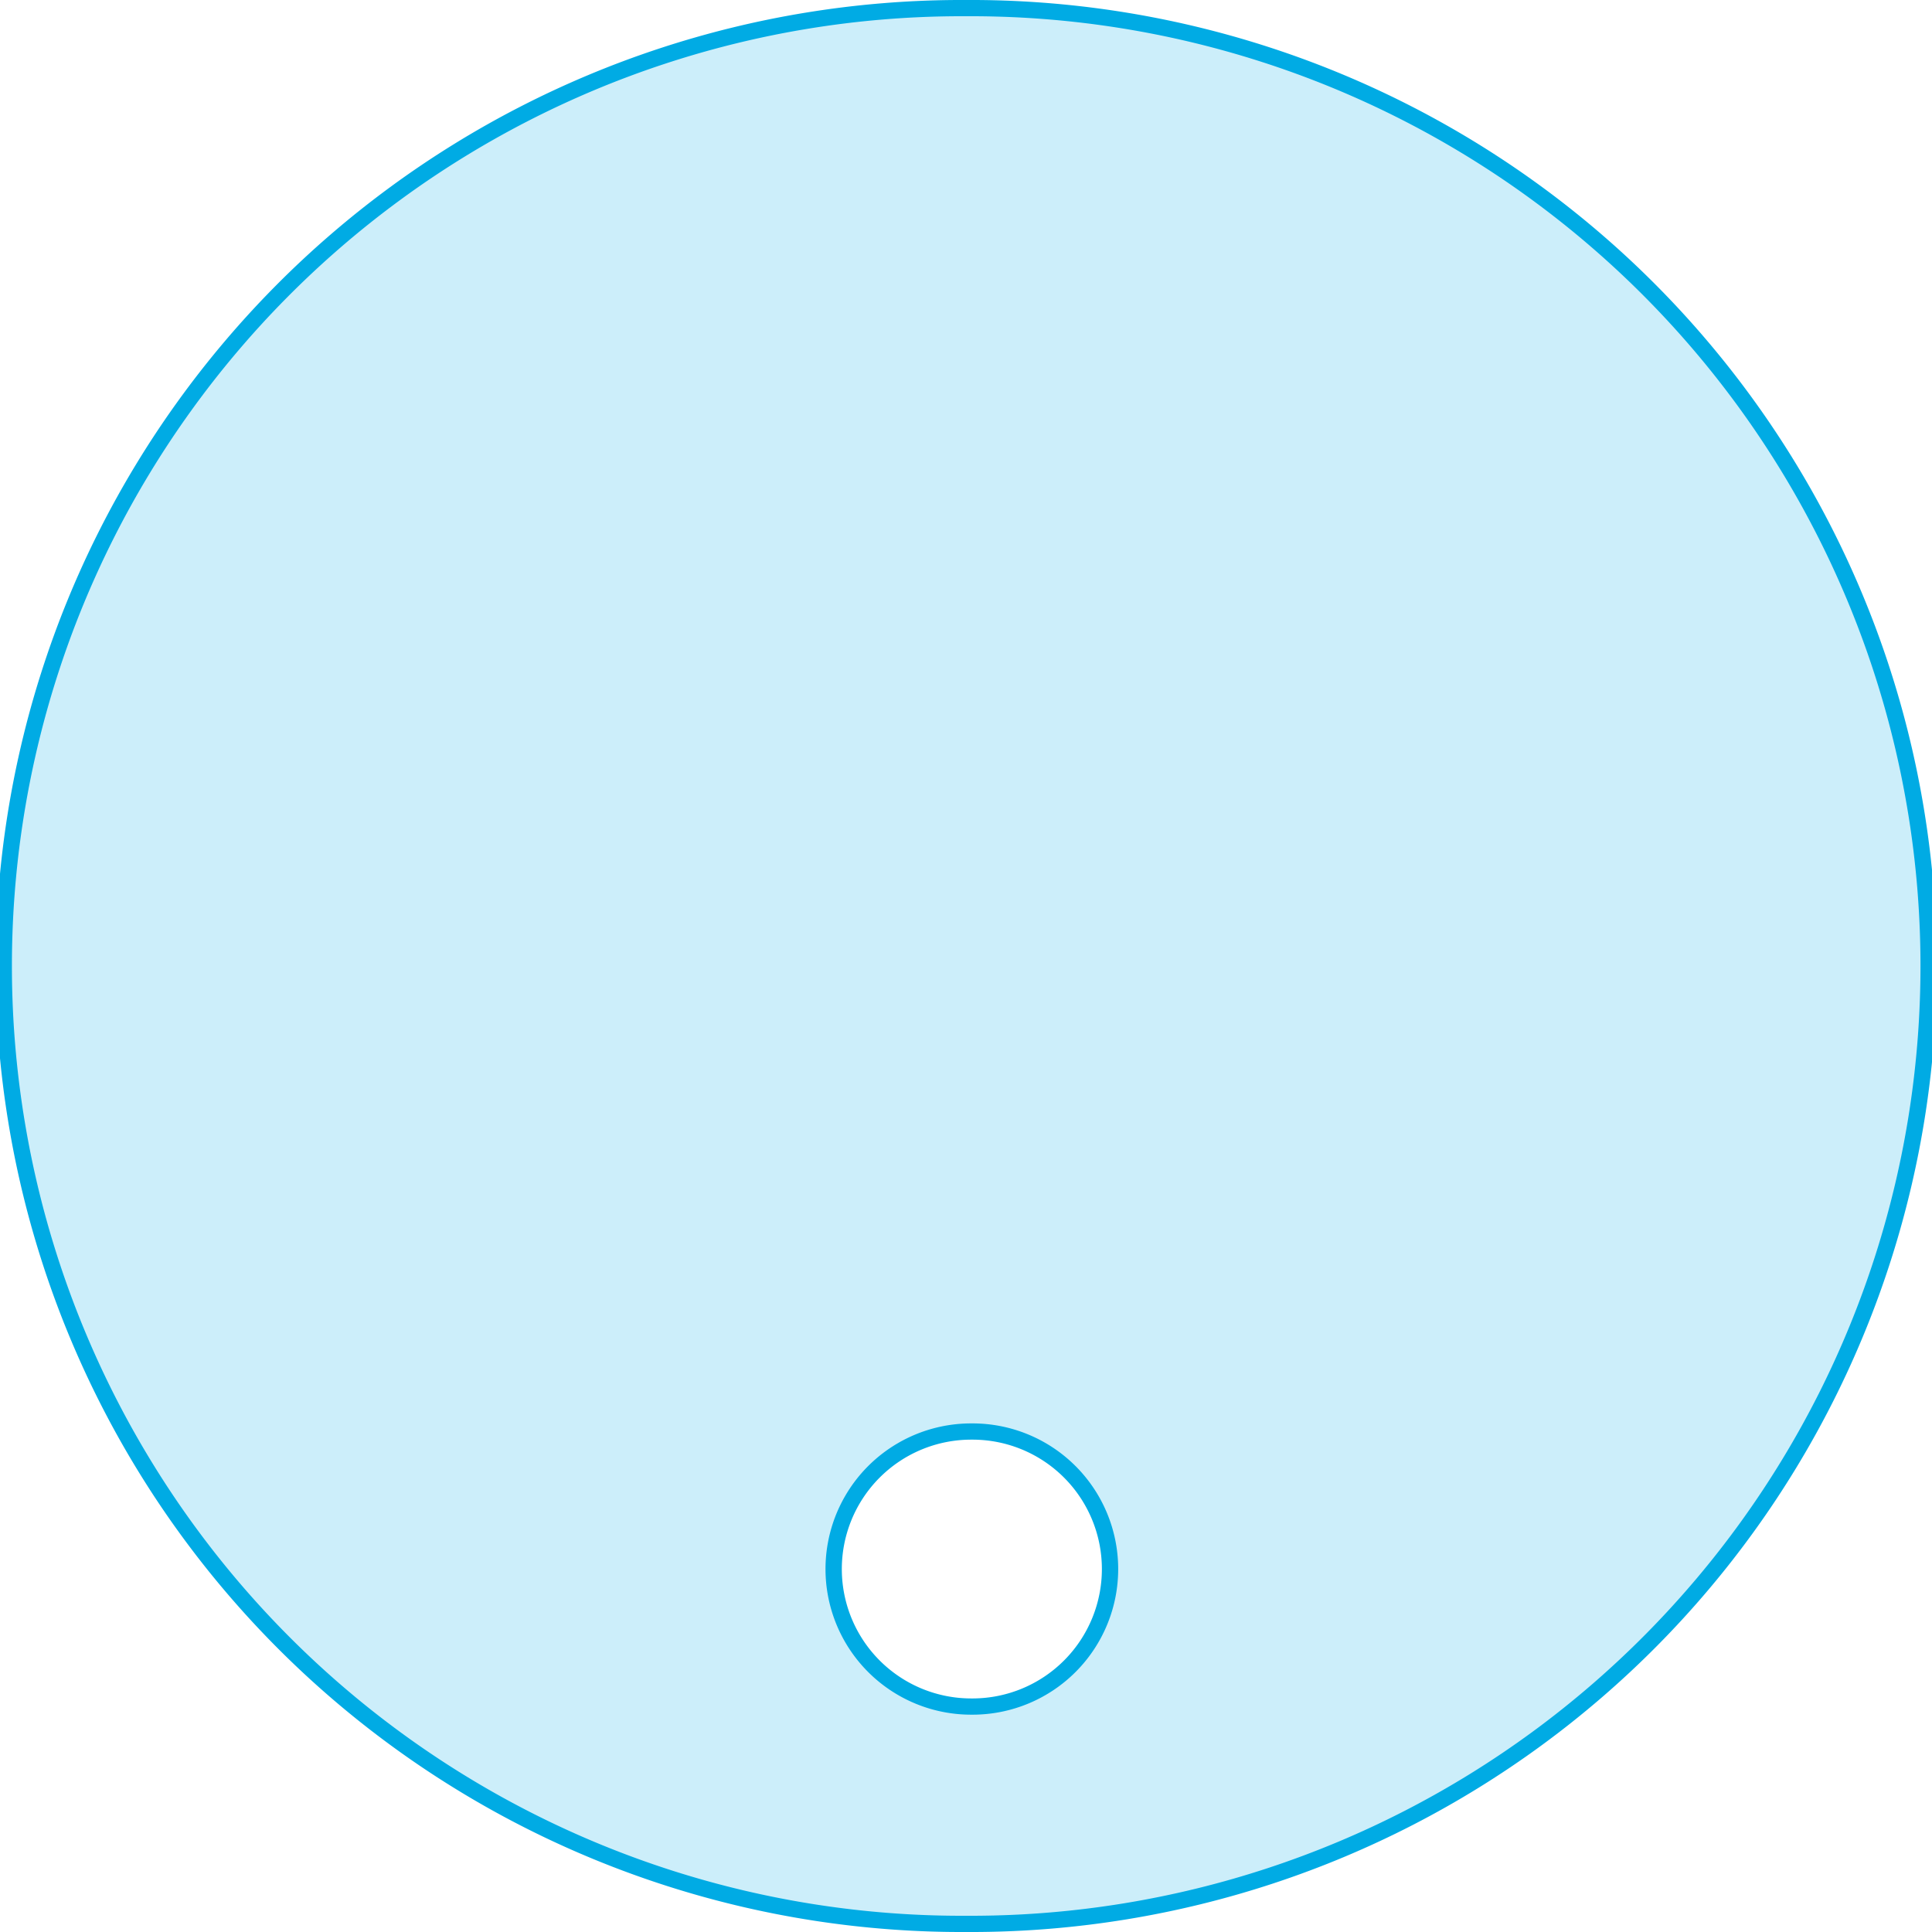
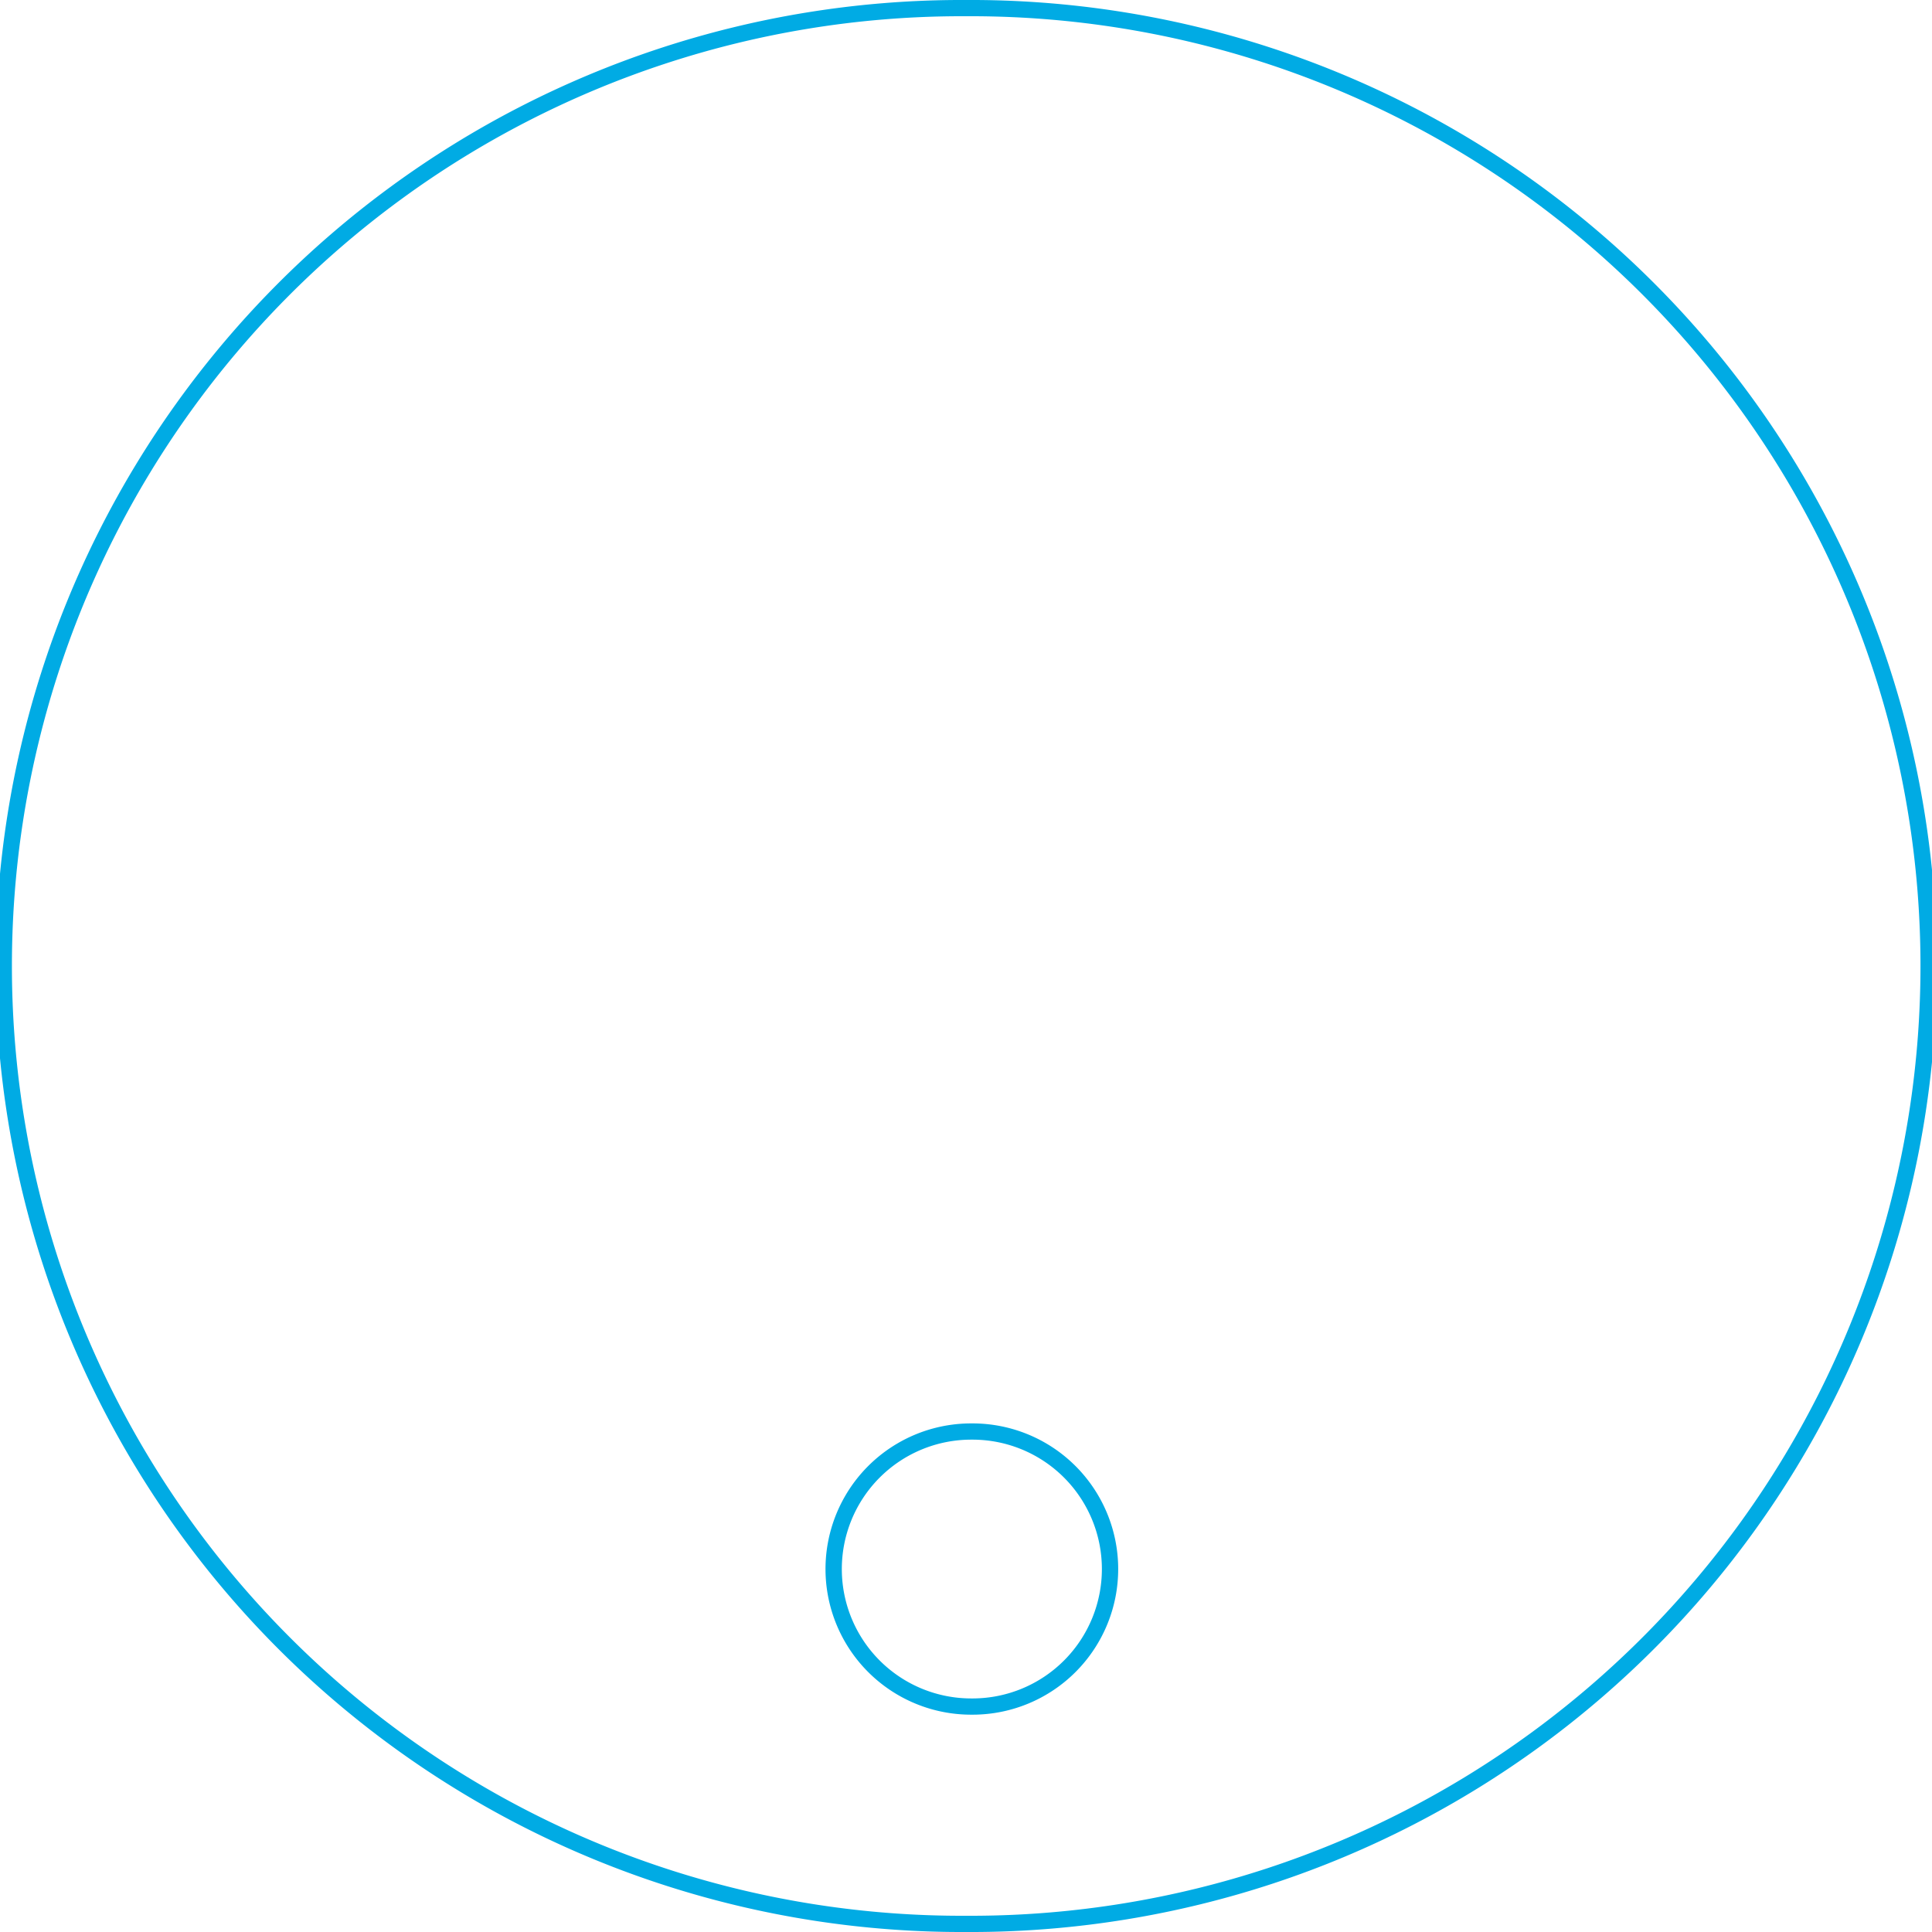
<svg xmlns="http://www.w3.org/2000/svg" viewBox="0 0 119 119">
  <defs>
    <style>.a{fill:#cceefa;}.b{fill:#00abe4;}</style>
  </defs>
-   <path class="a" d="M60.005,119A59,59,0,0,1,59.459,1l.56,0a59,59,0,0,1,.547,118Zm.276-30.326a8.47,8.47,0,0,0,.079,16.94,8.473,8.473,0,0,0,8.469-8.551,8.467,8.467,0,0,0-8.468-8.389h-.08Z" transform="translate(-0.5 -0.5)" />
  <path class="b" d="M60.018,1.5a58.5,58.5,0,0,1,.544,117c-.187,0-.37,0-.557,0a58.5,58.5,0,0,1-.541-117c.185,0,.369,0,.554,0m.339,104.614h.088a8.97,8.97,0,0,0-.082-17.94h-.087a8.97,8.97,0,0,0,.081,17.94M60.018.5c-.188,0-.375,0-.564,0a59.5,59.5,0,0,0,.551,119c.19,0,.376,0,.567,0A59.5,59.5,0,0,0,60.018.5Zm.339,104.614a7.97,7.97,0,0,1-.071-15.94h.077a7.97,7.97,0,0,1,.073,15.94Z" transform="translate(-0.5 -0.5)" />
</svg>